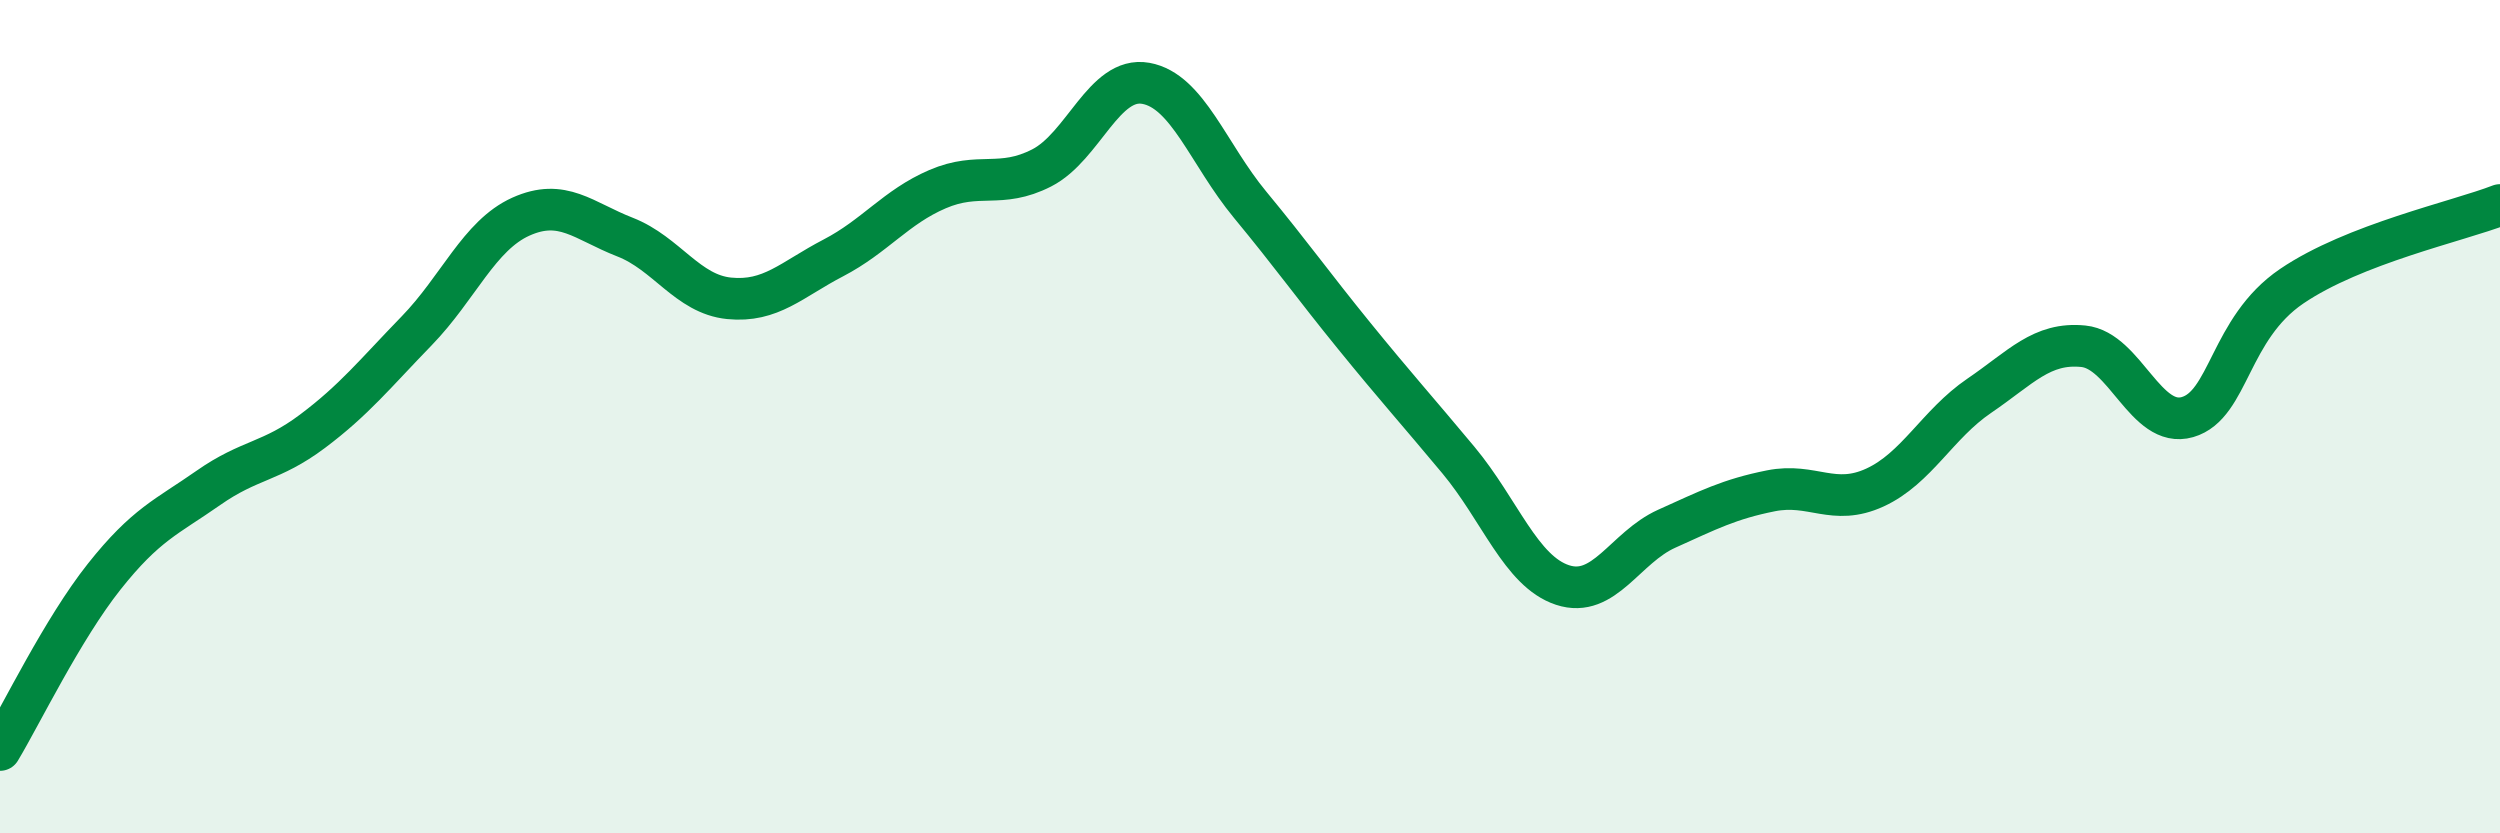
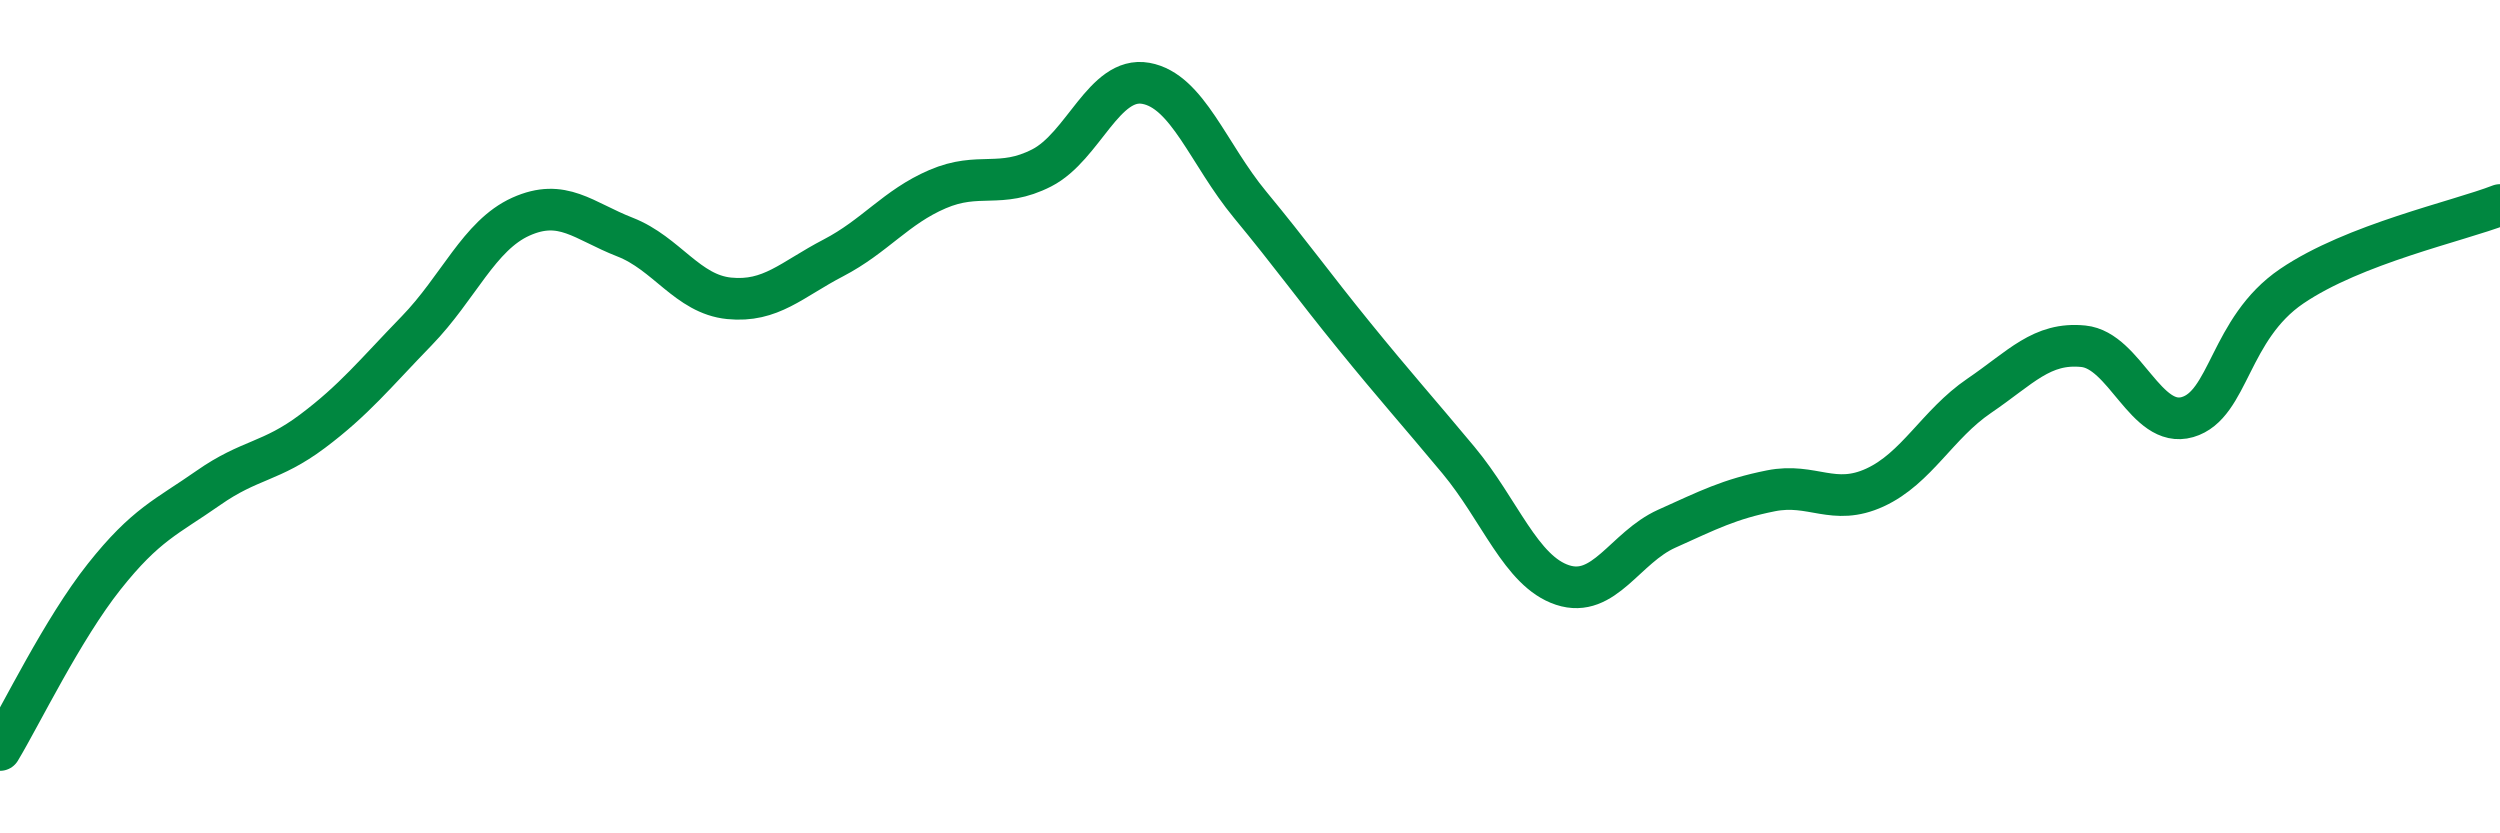
<svg xmlns="http://www.w3.org/2000/svg" width="60" height="20" viewBox="0 0 60 20">
-   <path d="M 0,18 C 0.5,17.17 1.5,15.1 2.5,13.84 C 3.5,12.58 4,12.41 5,11.71 C 6,11.01 6.5,11.1 7.5,10.35 C 8.5,9.6 9,8.97 10,7.94 C 11,6.91 11.5,5.65 12.5,5.2 C 13.5,4.75 14,5.3 15,5.69 C 16,6.08 16.5,7.06 17.5,7.16 C 18.5,7.26 19,6.71 20,6.19 C 21,5.67 21.5,4.97 22.5,4.54 C 23.5,4.11 24,4.54 25,4.03 C 26,3.52 26.5,1.82 27.5,2 C 28.5,2.18 29,3.7 30,4.91 C 31,6.12 31.5,6.83 32.5,8.06 C 33.5,9.29 34,9.84 35,11.04 C 36,12.24 36.5,13.71 37.5,14.04 C 38.5,14.37 39,13.14 40,12.69 C 41,12.24 41.5,11.98 42.5,11.78 C 43.5,11.58 44,12.16 45,11.7 C 46,11.24 46.5,10.18 47.5,9.5 C 48.5,8.82 49,8.21 50,8.31 C 51,8.41 51.5,10.3 52.5,10.01 C 53.5,9.72 53.5,7.89 55,6.87 C 56.5,5.85 59,5.31 60,4.92L60 20L0 20Z" fill="#008740" opacity="0.1" stroke-linecap="round" stroke-linejoin="round" />
  <path d="M 0,18 C 0.5,17.17 1.5,15.1 2.5,13.84 C 3.5,12.58 4,12.41 5,11.71 C 6,11.01 6.5,11.1 7.5,10.35 C 8.5,9.6 9,8.97 10,7.94 C 11,6.91 11.5,5.65 12.5,5.2 C 13.5,4.75 14,5.3 15,5.69 C 16,6.08 16.5,7.06 17.5,7.16 C 18.5,7.26 19,6.71 20,6.19 C 21,5.67 21.5,4.97 22.5,4.54 C 23.5,4.11 24,4.54 25,4.03 C 26,3.52 26.5,1.82 27.5,2 C 28.5,2.18 29,3.7 30,4.91 C 31,6.12 31.5,6.83 32.5,8.06 C 33.5,9.29 34,9.84 35,11.04 C 36,12.24 36.5,13.71 37.5,14.04 C 38.5,14.37 39,13.14 40,12.69 C 41,12.24 41.5,11.98 42.5,11.78 C 43.5,11.58 44,12.16 45,11.7 C 46,11.24 46.5,10.18 47.5,9.5 C 48.5,8.82 49,8.21 50,8.31 C 51,8.41 51.5,10.3 52.5,10.01 C 53.5,9.72 53.5,7.89 55,6.87 C 56.5,5.85 59,5.31 60,4.92" stroke="#008740" stroke-width="1" fill="none" stroke-linecap="round" stroke-linejoin="round" />
</svg>